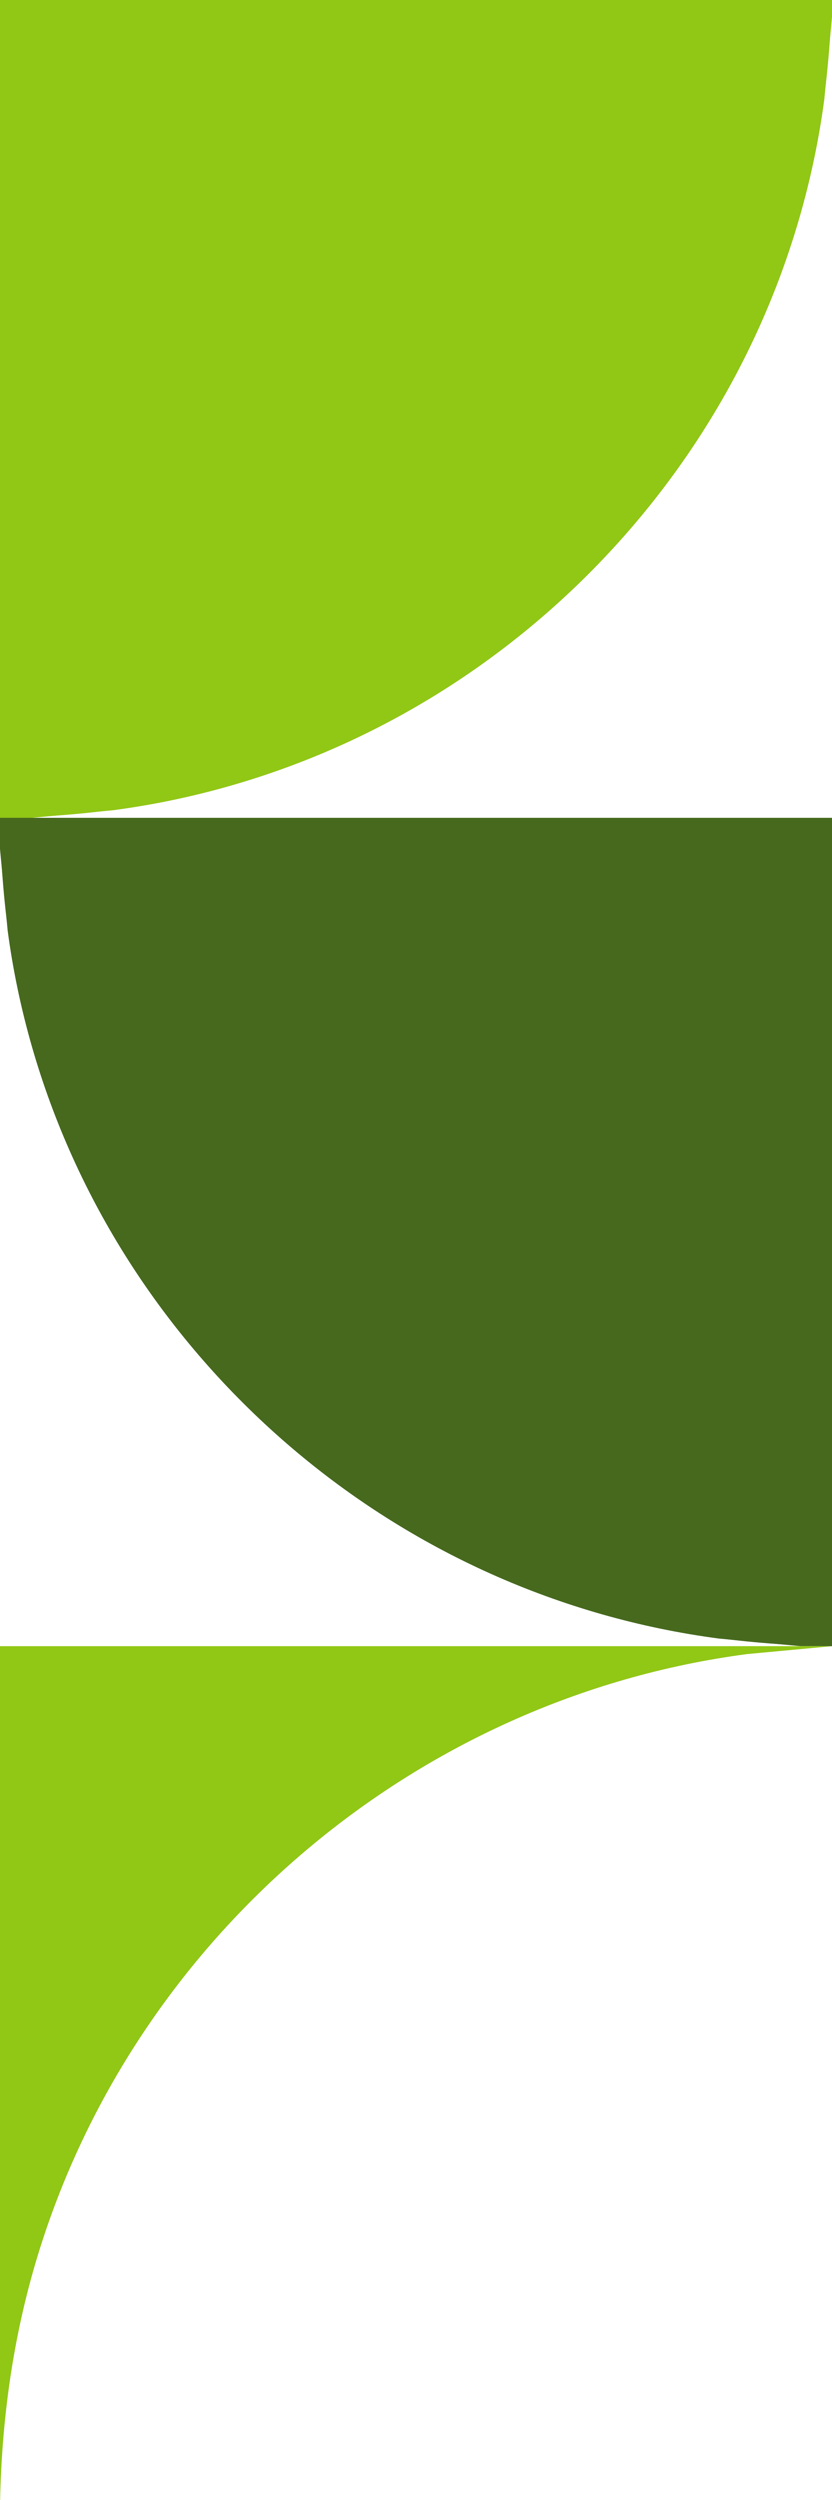
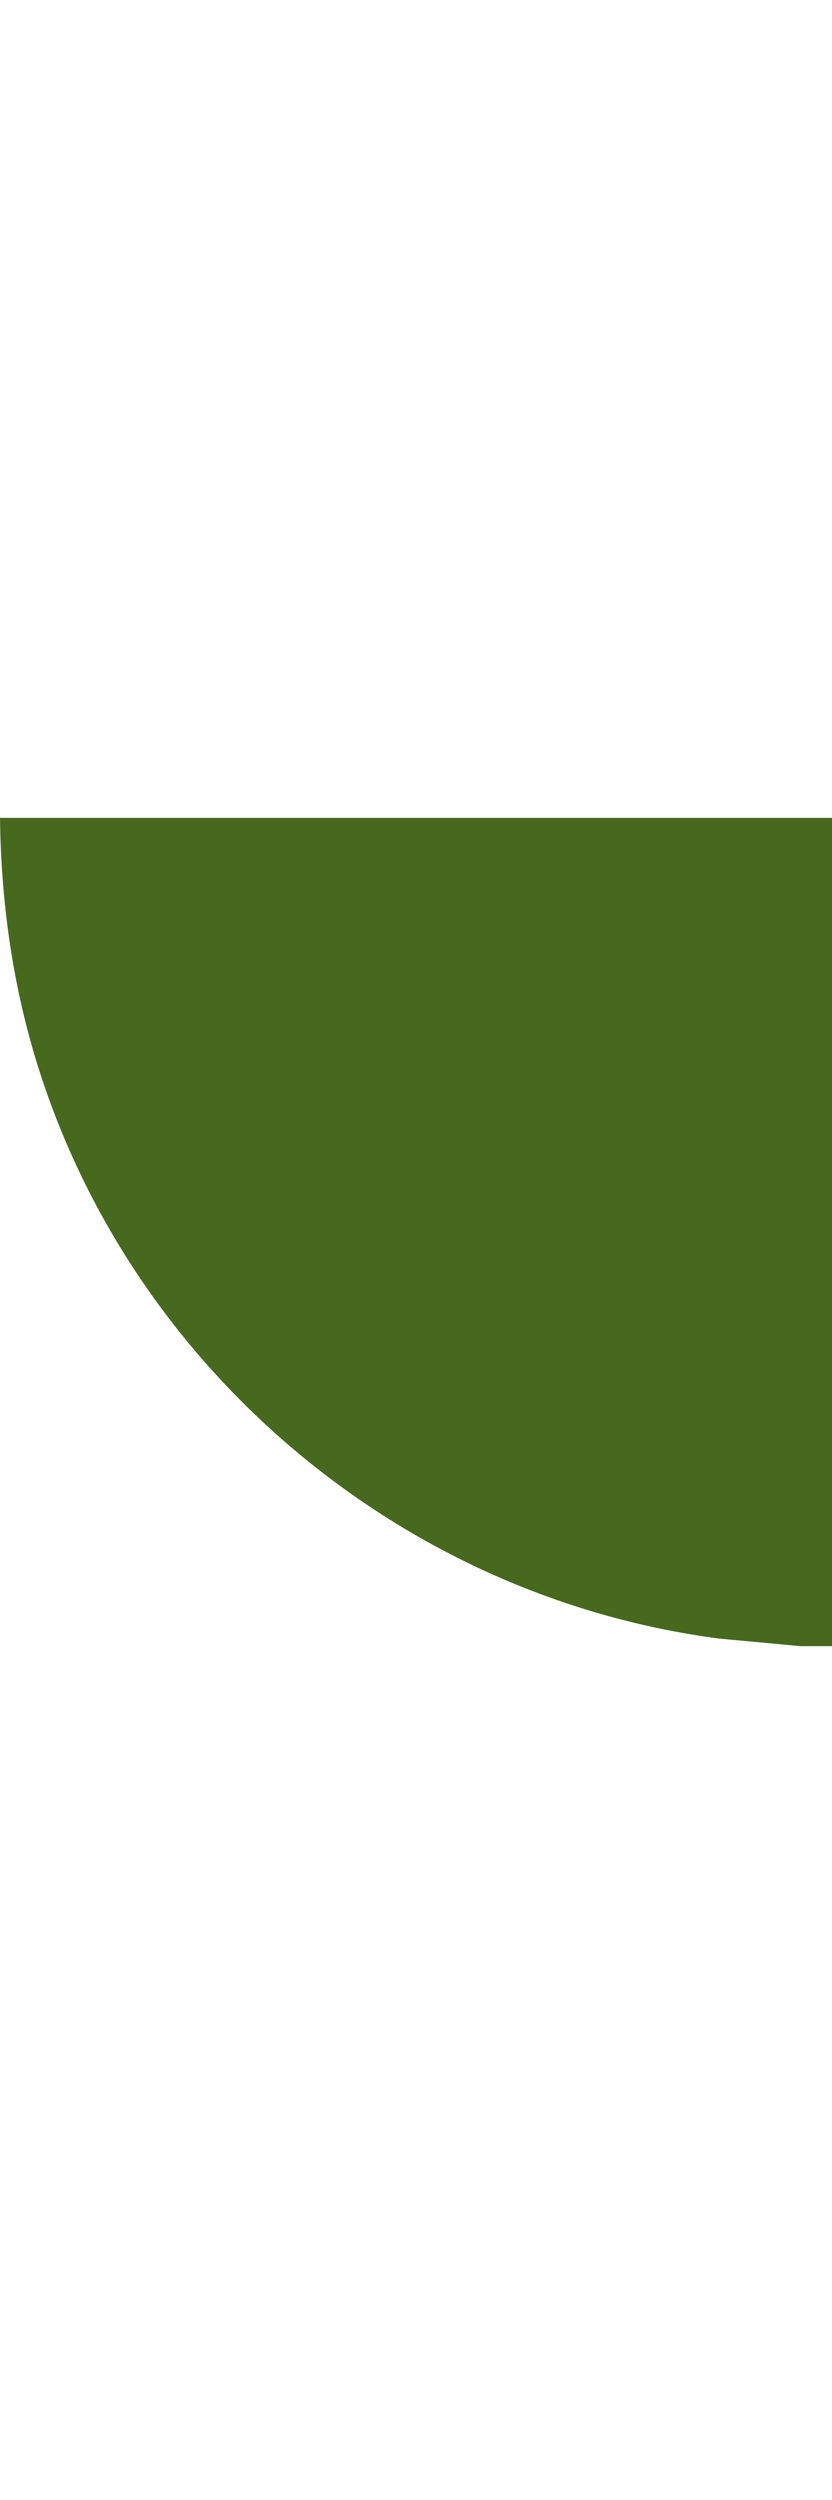
<svg xmlns="http://www.w3.org/2000/svg" width="218" height="655" viewBox="0 0 218 655" fill="none">
  <g clip-path="url(#clip0_17672_1544)">
-     <path d="M218 4.467L216.004 25.861C204.935 109.685 144.359 180.429 63.665 204.858C43.025 211.108 21.602 214.003 9.52908e-06 214.269L0 -3.731L218 -3.731V4.467Z" fill="#91C715" />
-     <path d="M8.198 214.269L29.591 212.273C113.415 201.204 184.16 140.628 208.589 59.934C214.839 39.294 217.734 17.871 218 -3.731L0 -3.731L9.52908e-06 214.269L8.198 214.269Z" fill="#91C715" />
    <path d="M209.802 431.269L188.409 429.282C104.585 418.264 33.84 357.966 9.411 277.642C3.161 257.097 0.266 235.772 5.53422e-05 214.269L218 214.269L218 431.269L209.802 431.269Z" fill="#46691E" />
-     <path d="M1.30559e-05 222.429L1.996 243.725C13.066 327.165 73.641 397.585 154.335 421.901C174.975 428.123 196.398 431.005 218 431.269L218 214.269L5.53422e-05 214.269L1.30559e-05 222.429Z" fill="#46691E" />
-     <path d="M218 431.269L195.771 433.339C108.672 444.814 35.162 507.613 9.779 591.268C3.488 611.997 0.467 633.488 0.033 655.171L-9.04577e-08 657.269L9.78832e-06 431.269L218 431.269Z" fill="#91C715" />
  </g>
  <defs>
    <clipPath id="clip0_17672_1544">
      <rect width="218" height="655" fill="white" />
    </clipPath>
  </defs>
</svg>